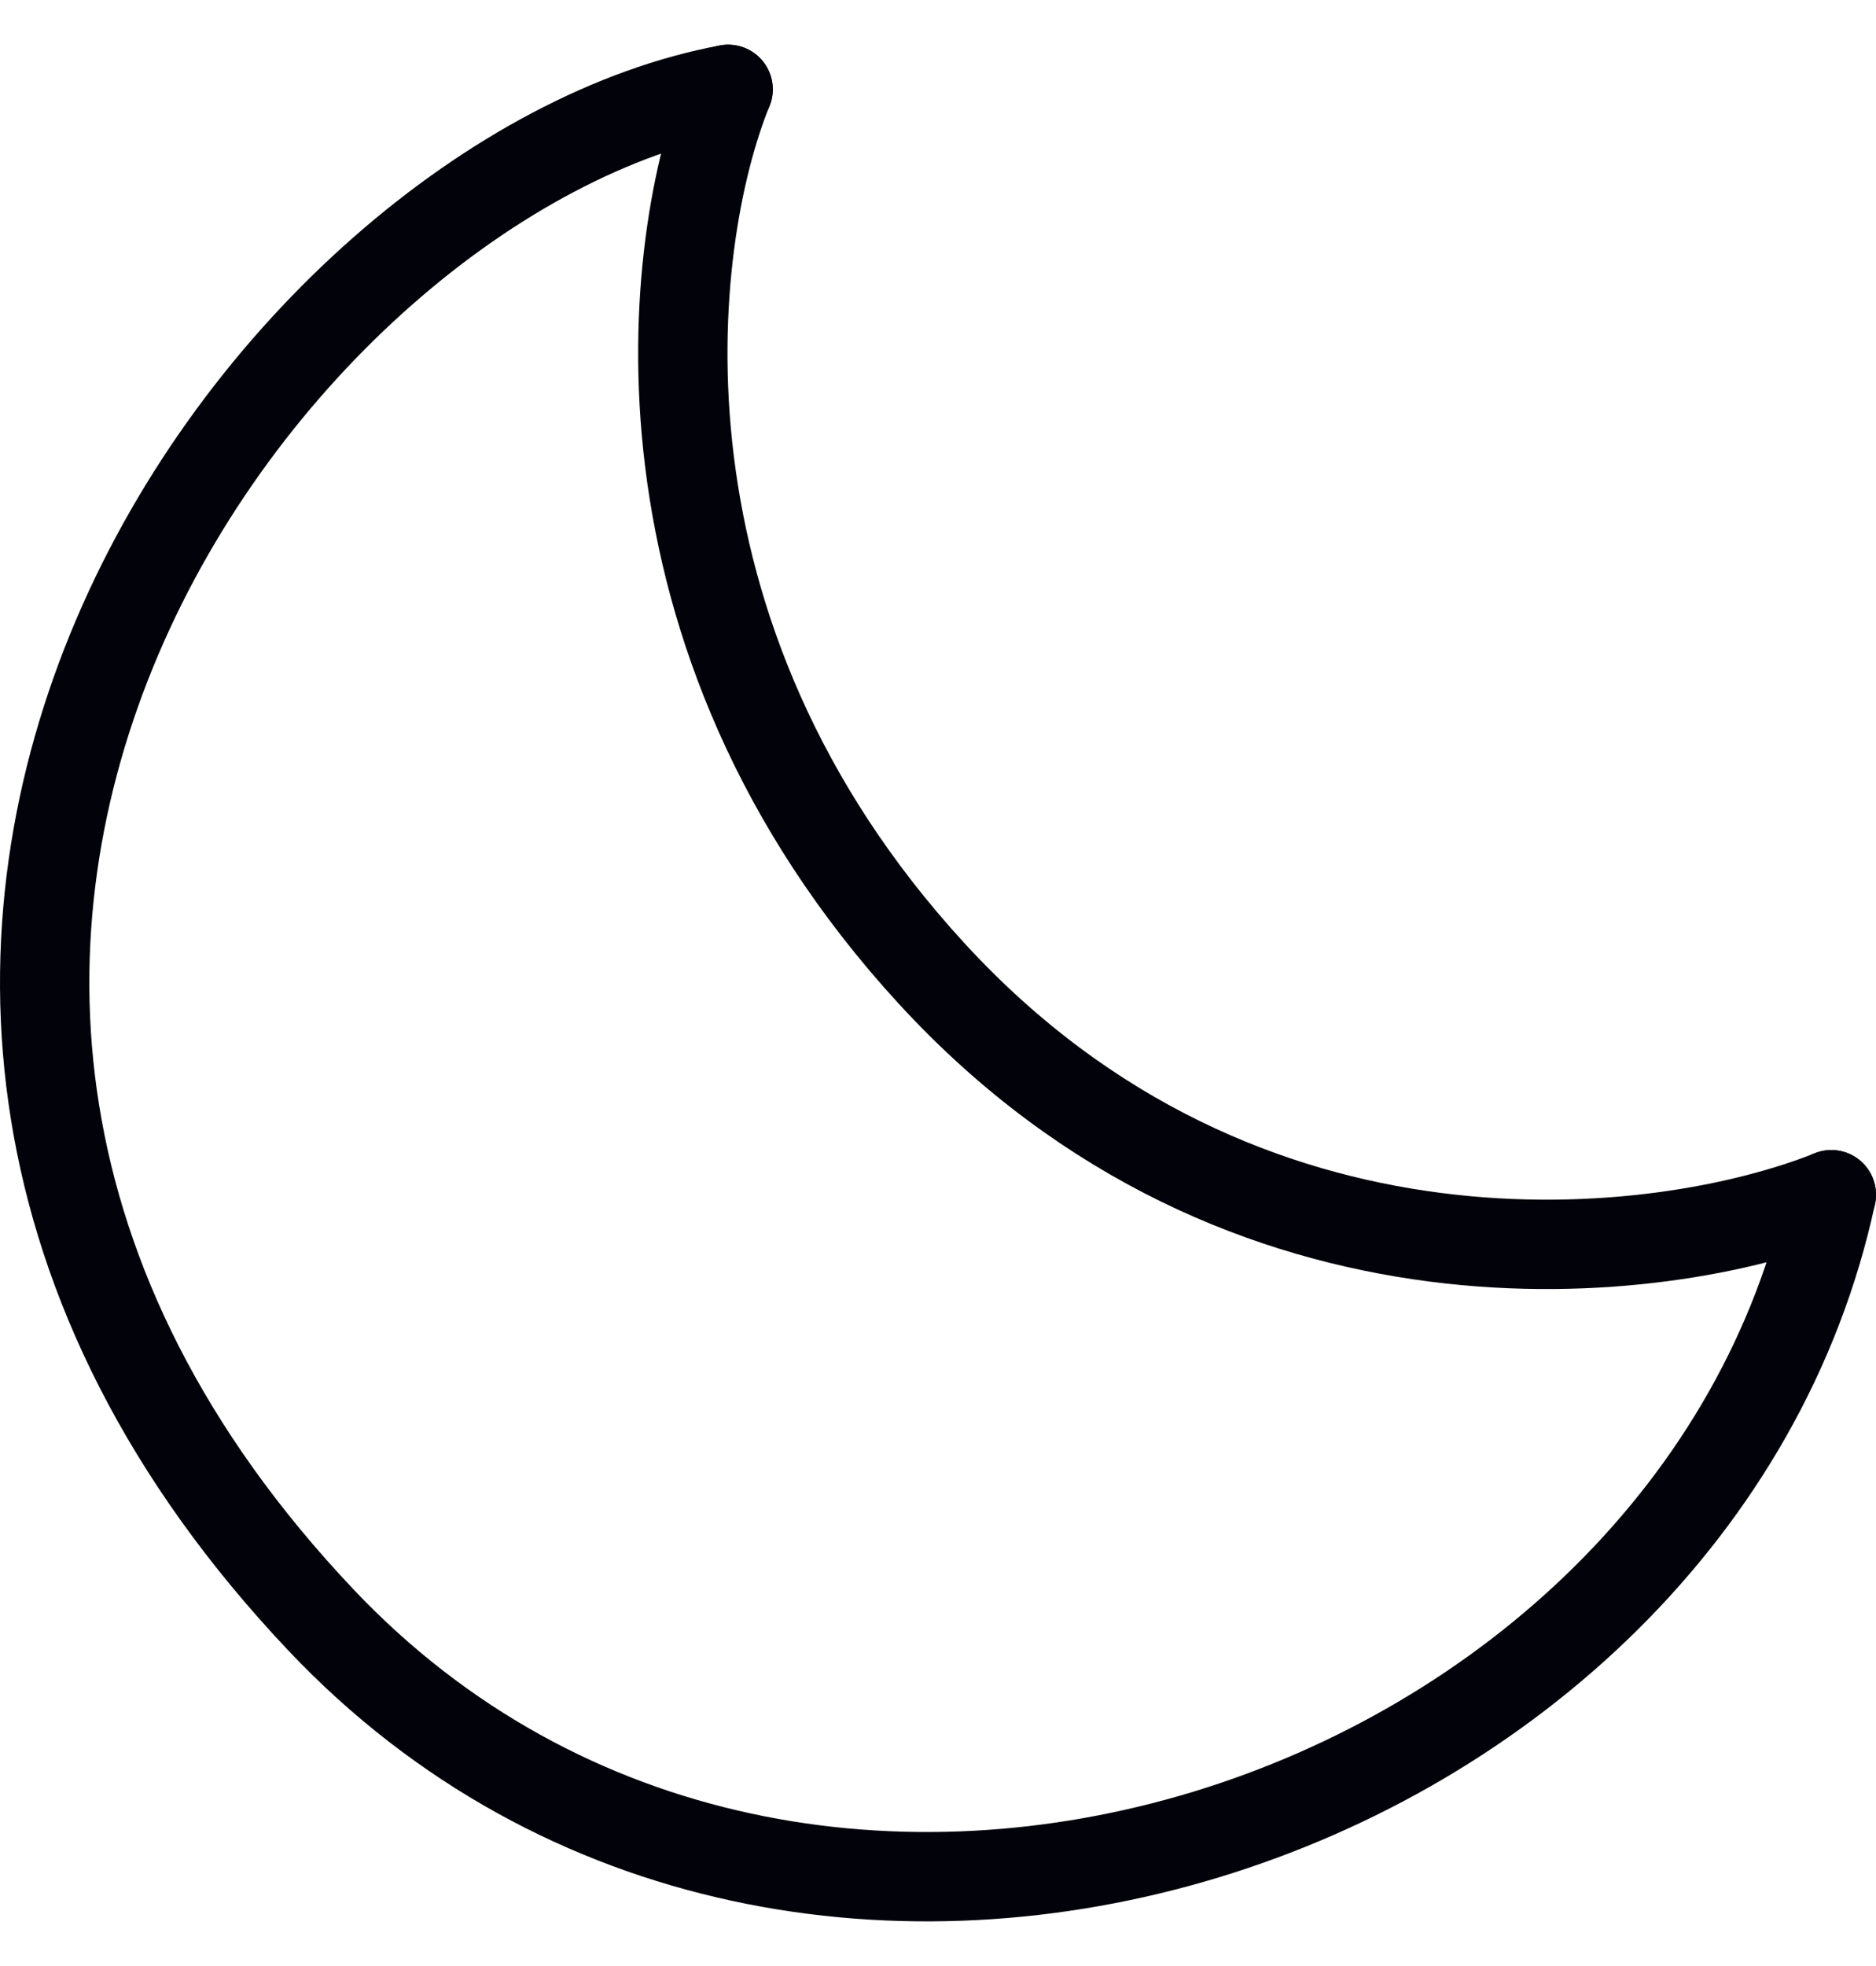
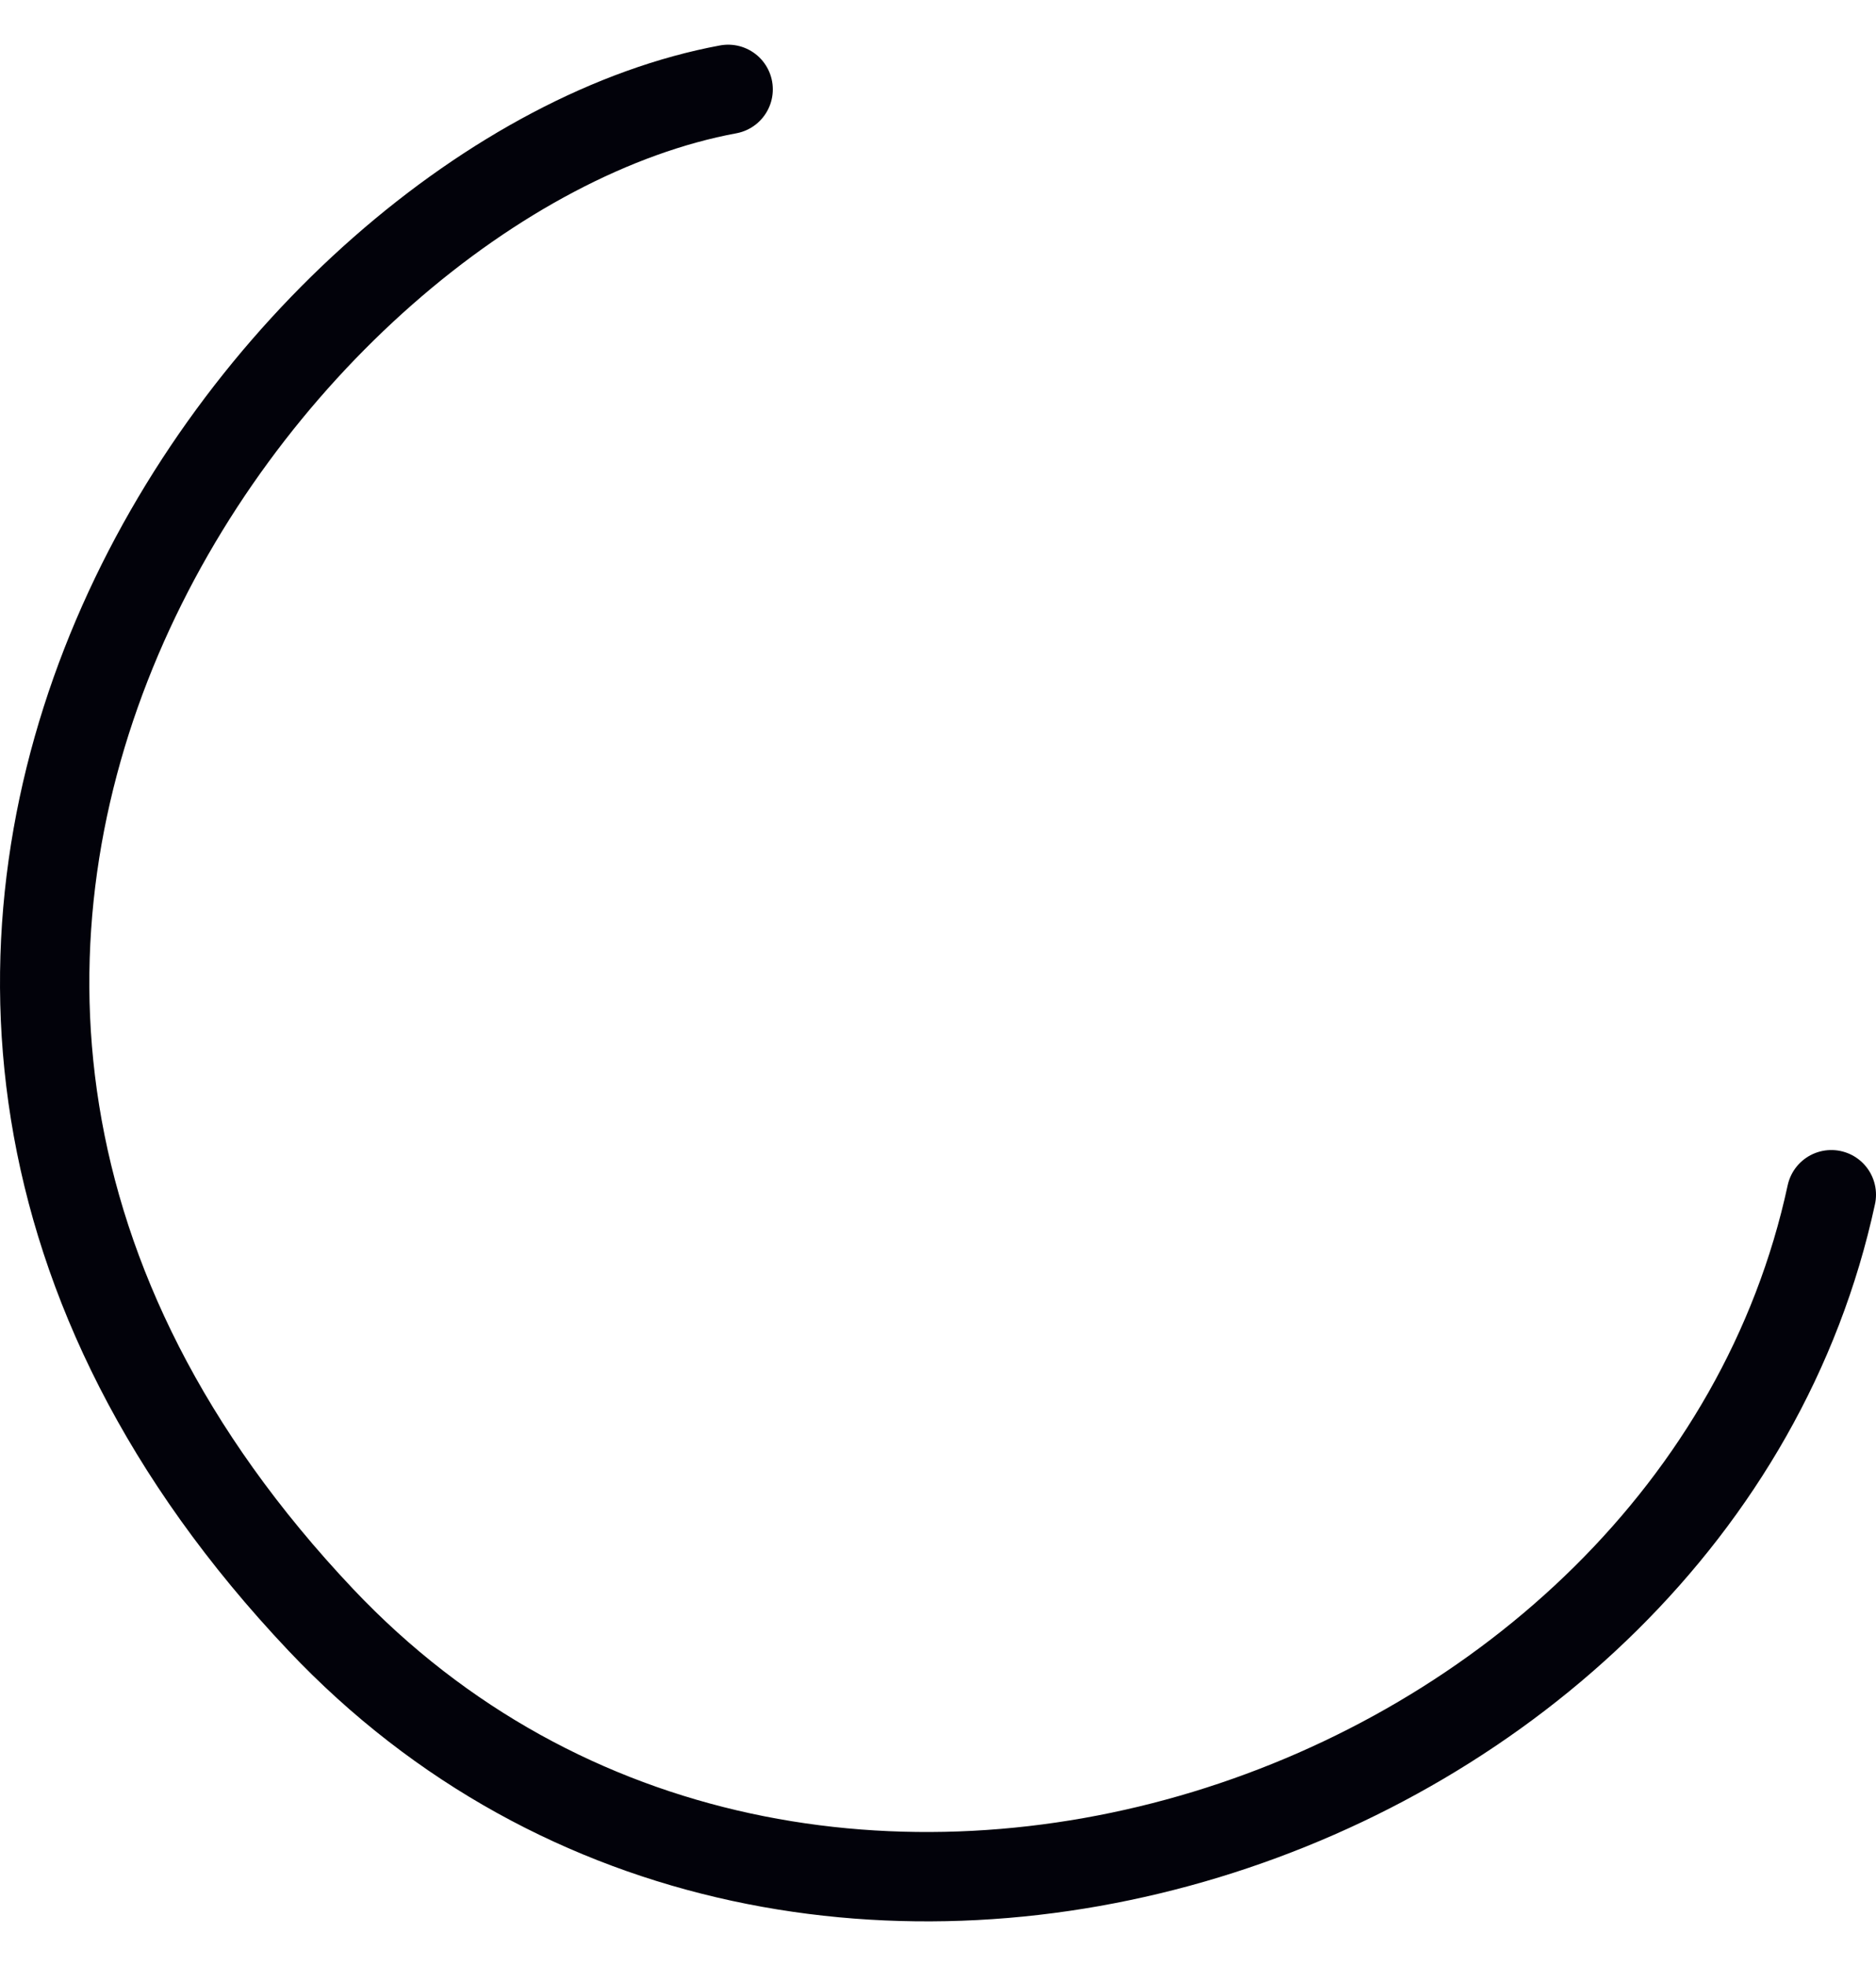
<svg xmlns="http://www.w3.org/2000/svg" width="21" height="22" viewBox="0 0 21 22" fill="none">
-   <path d="M8.15 1C7.454 2.713 6.934 7.089 10.43 10.895C13.926 14.701 18.6 14.13 20.5 13.369" stroke="#02020A" stroke-linecap="round" stroke-linejoin="round" />
  <path d="M8.151 1C3.021 1.951 -3.439 10.694 3.591 18.126C8.991 23.835 18.98 20.41 20.5 13.369" stroke="#02020A" stroke-linecap="round" stroke-linejoin="round" />
</svg>